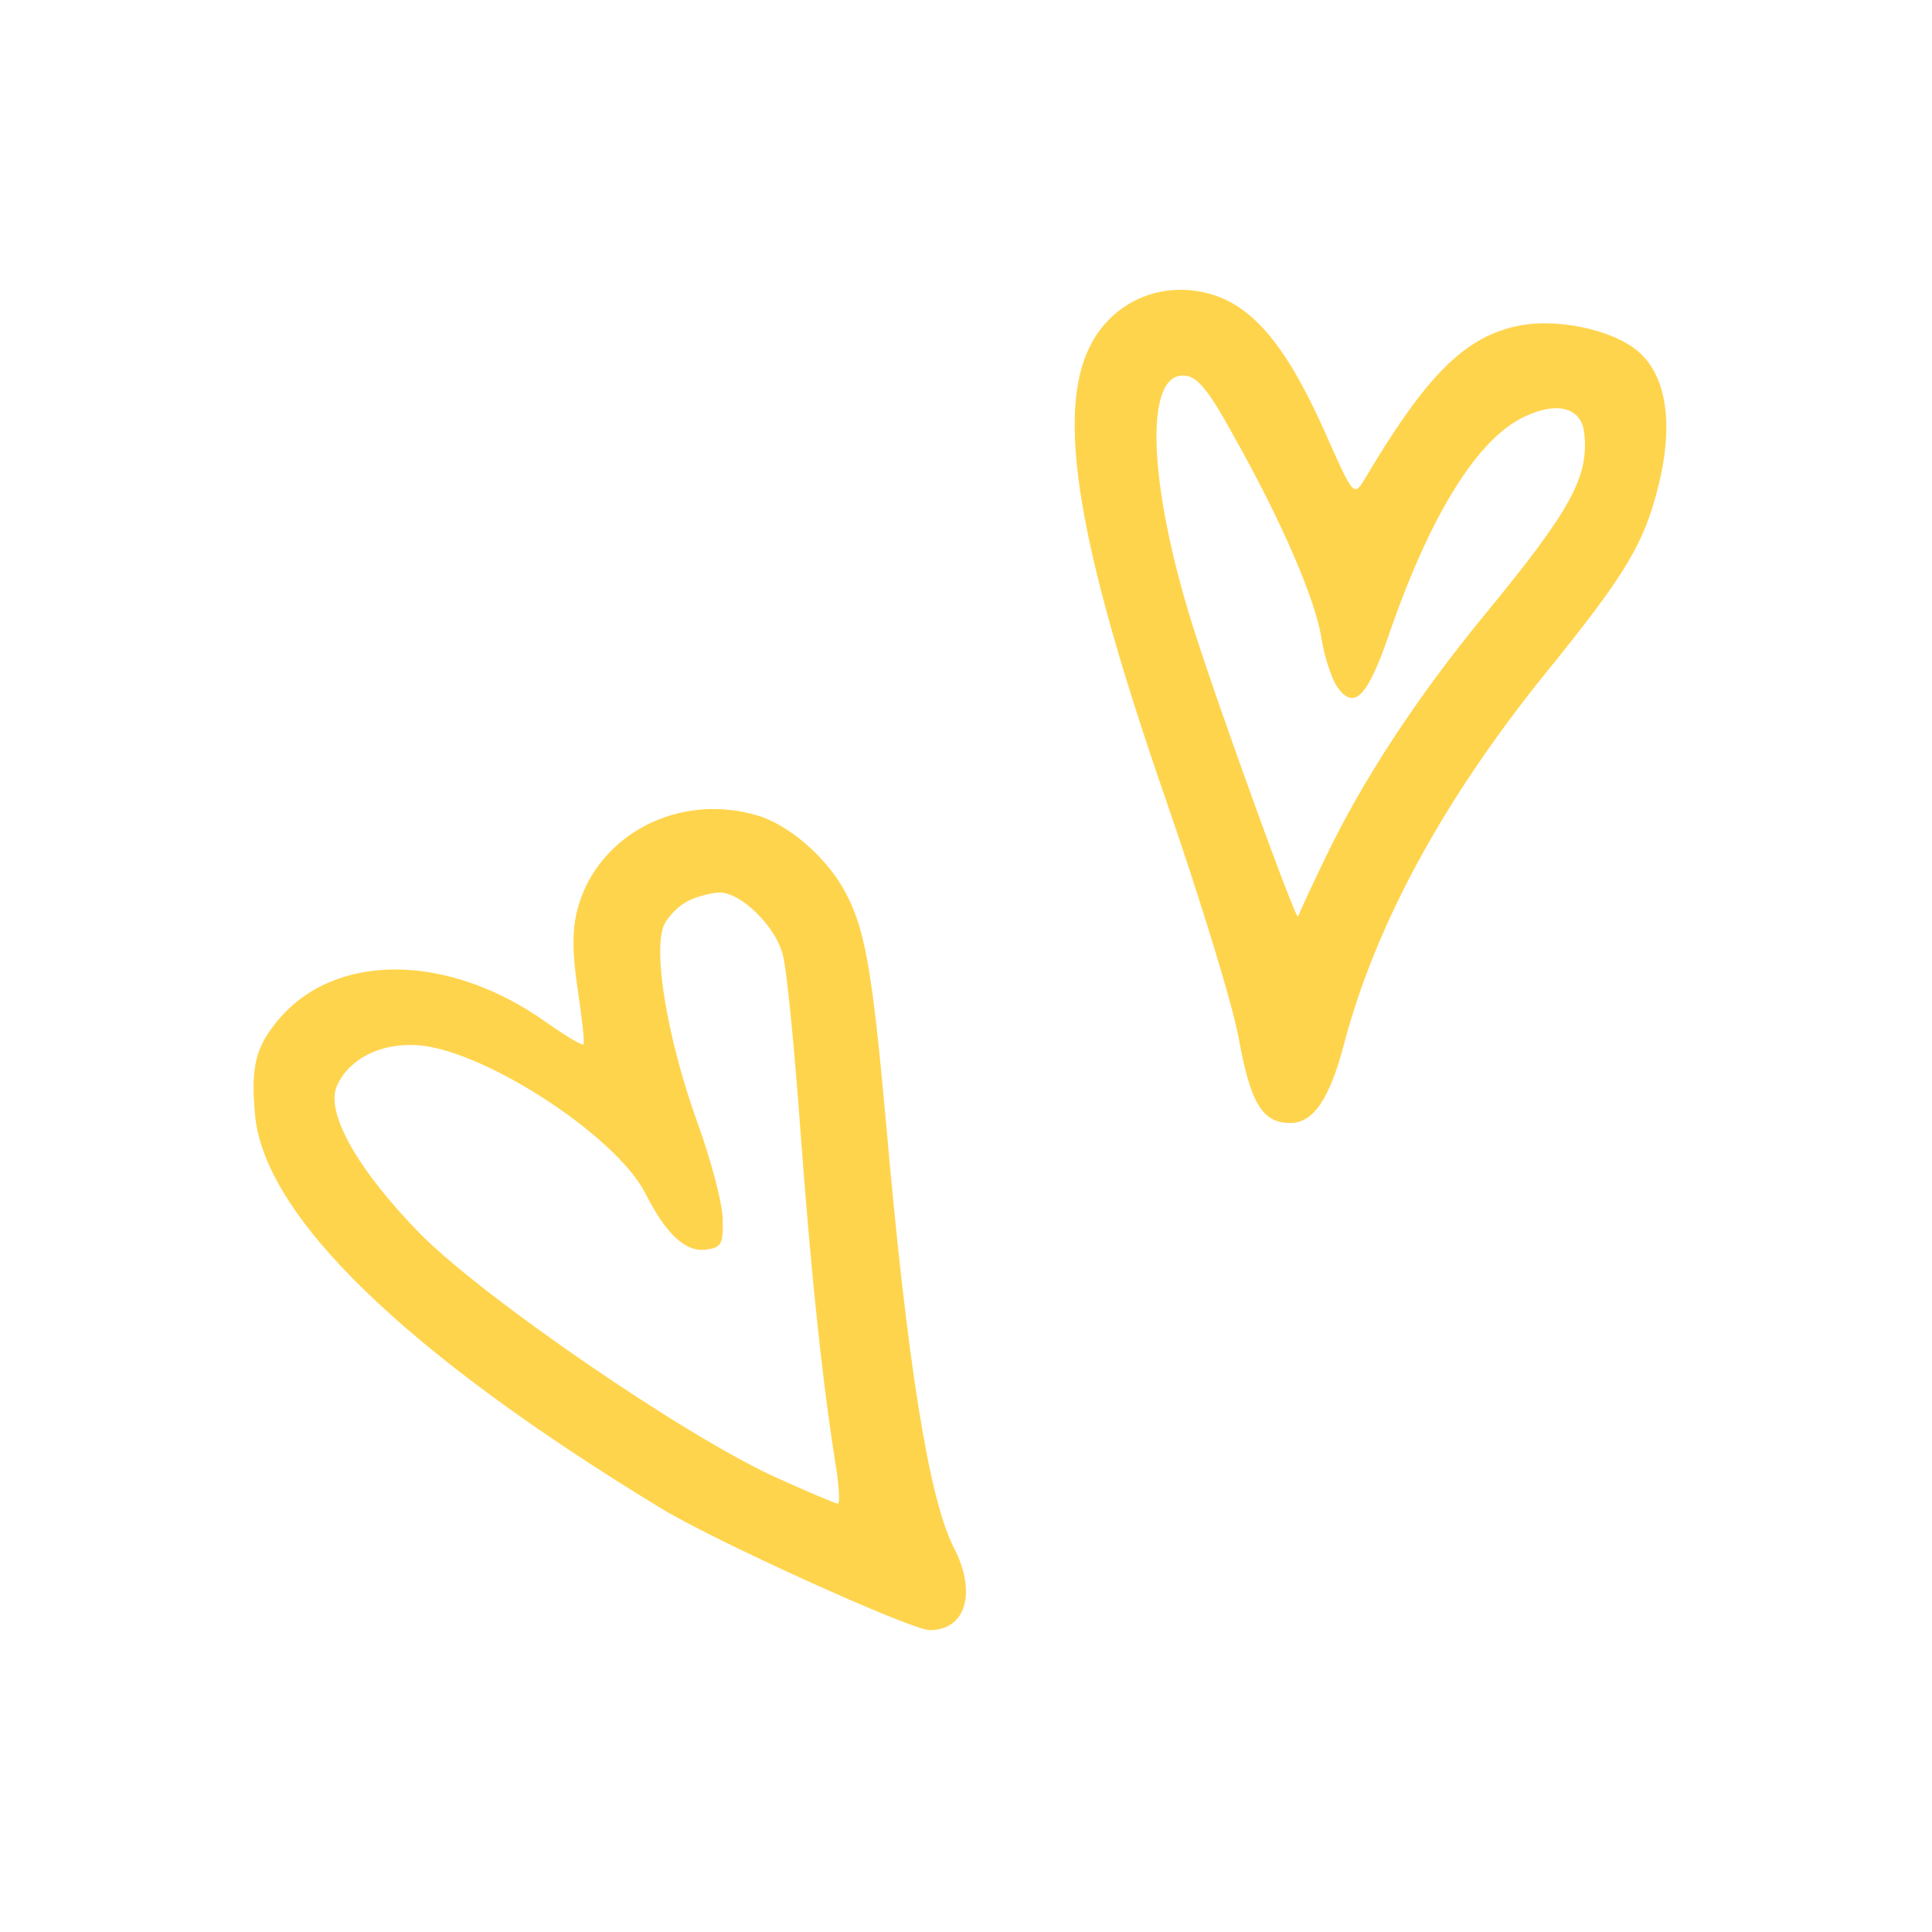
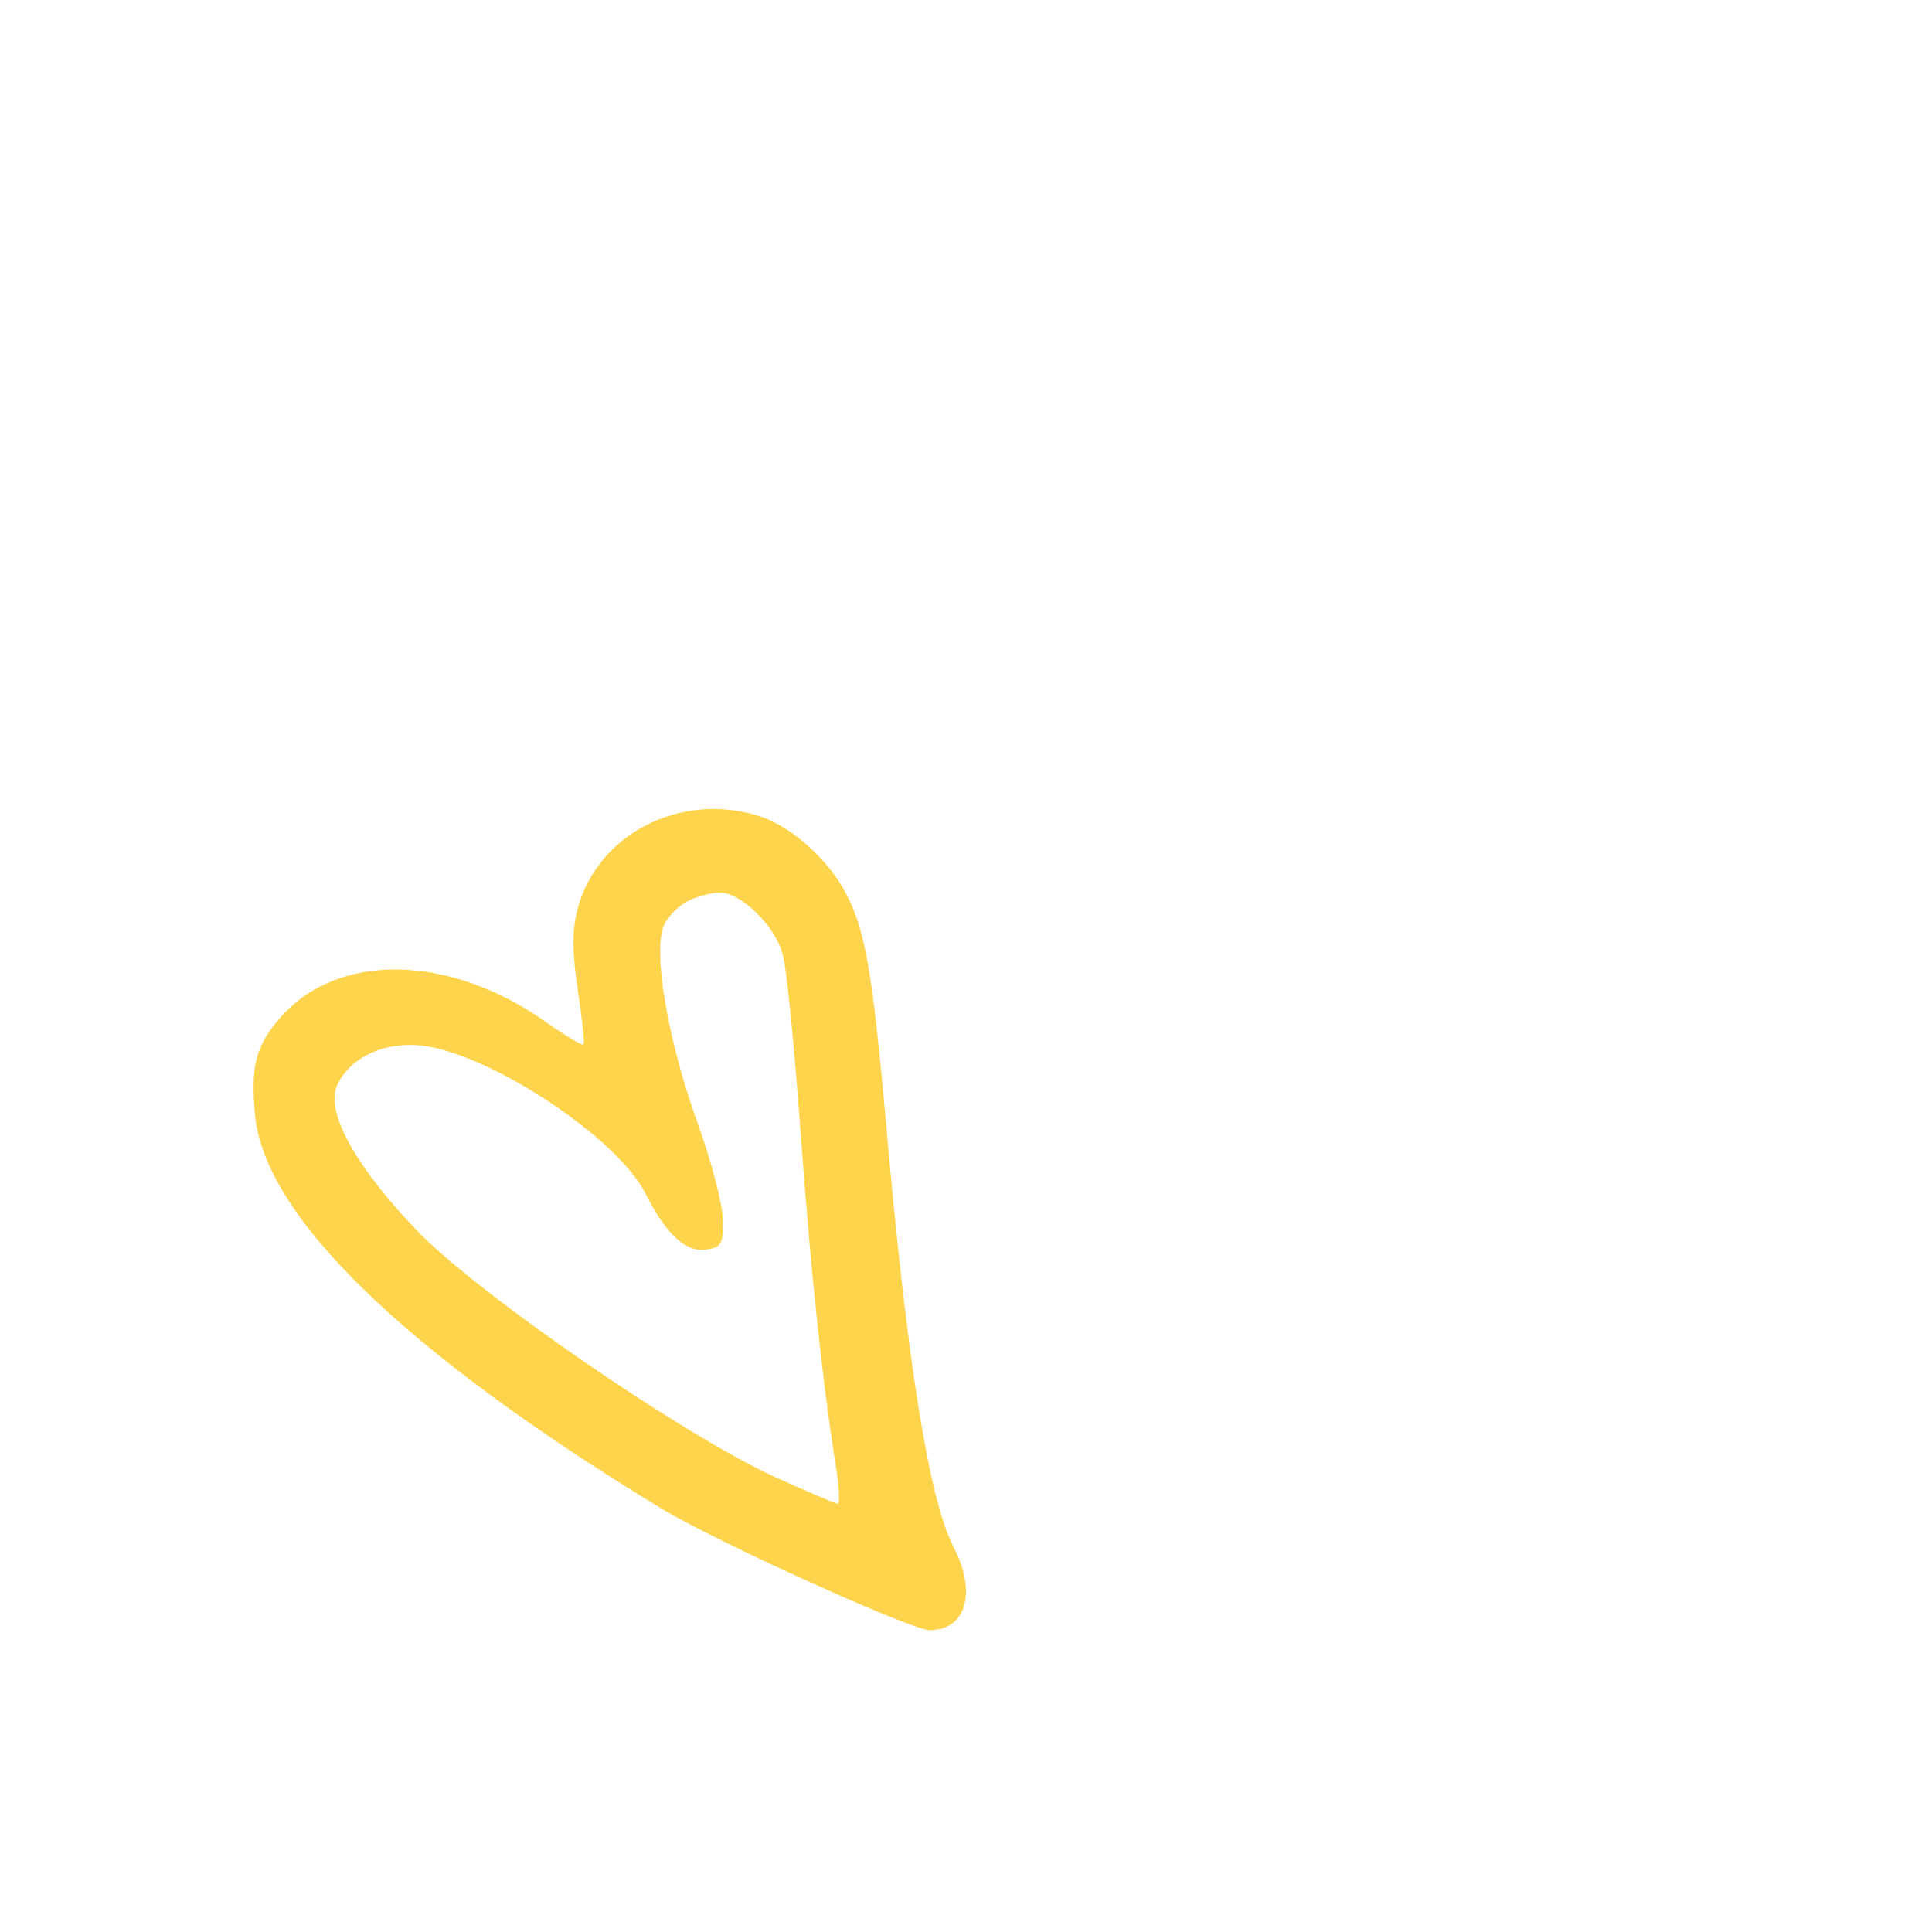
<svg xmlns="http://www.w3.org/2000/svg" width="160" height="160" viewBox="0 0 160 160" fill="none">
-   <path fill-rule="evenodd" clip-rule="evenodd" d="M136.041 29.452C138.108 31.616 138.541 35.45 137.332 40.284C136.136 45.065 134.643 47.553 127.996 55.755C119.565 66.189 113.904 76.575 111.297 86.502C110.101 91.046 108.743 93.027 106.832 93C104.555 93 103.548 91.357 102.576 85.94C102.062 83.107 99.34 74.296 96.584 66.317C88.437 42.827 87.045 31.906 91.49 26.842C93.625 24.407 96.874 23.461 100.063 24.299C103.704 25.259 106.487 28.566 109.662 35.639C112.026 41.001 112.114 41.143 112.945 39.797C118.133 31.041 121.308 27.856 125.854 26.957C129.32 26.308 134.17 27.464 136.041 29.459V29.452ZM126.273 34.496C122.389 36.295 118.532 42.536 115.188 52.084C113.263 57.811 112.128 58.954 110.662 56.77C110.209 55.992 109.608 54.153 109.405 52.658C108.851 49.514 106.19 43.239 102.143 36.058C100.164 32.42 99.164 31.196 98.171 31.115C94.746 30.696 95.03 39.885 98.779 51.84C100.907 58.575 107.365 76.406 107.5 75.899C107.548 75.73 108.527 73.593 109.709 71.145C112.783 64.695 117.289 57.791 123.091 50.745C130.049 42.266 131.617 39.493 131.198 35.849C130.968 33.752 128.955 33.218 126.28 34.496H126.273Z" fill="#FFD44D" />
  <path fill-rule="evenodd" clip-rule="evenodd" d="M62.715 67.528C65.233 68.281 68.213 70.784 69.796 73.517C71.611 76.657 72.197 79.974 73.364 92.826C75.117 112.896 76.931 124.121 78.978 128.136C80.908 131.86 80.028 135 76.986 135C75.465 135 59.025 127.553 54.694 124.881C33.459 111.967 21.814 100.626 21.112 92.25C20.764 88.296 21.173 86.668 23.104 84.396C27.845 78.814 37.203 78.929 45.273 84.688C46.856 85.793 48.2 86.607 48.316 86.492C48.431 86.376 48.2 84.342 47.845 81.954C47.374 78.814 47.374 77.01 47.845 75.206C49.543 69.095 56.208 65.609 62.702 67.528H62.715ZM57.101 74.568C56.283 74.914 55.348 75.85 54.994 76.603C54.059 78.699 55.226 85.854 57.688 92.772C58.861 95.974 59.85 99.697 59.85 100.972C59.912 103.007 59.734 103.299 58.561 103.475C56.808 103.767 55.171 102.254 53.411 98.761C50.894 93.932 39.721 86.722 34.339 86.546C31.412 86.431 28.895 87.713 27.906 89.917C26.917 92.121 29.605 96.896 34.925 102.308C40.246 107.599 56.569 118.831 64.175 122.317C66.87 123.538 69.209 124.528 69.38 124.528C69.55 124.528 69.496 123.422 69.319 122.025C68.145 114.815 67.211 106.025 66.338 94.278C65.812 87.068 65.164 80.204 64.816 79.038C64.23 76.711 61.365 73.917 59.612 73.917C58.971 73.917 57.859 74.209 57.095 74.555L57.101 74.568Z" fill="#FFD44D" />
</svg>